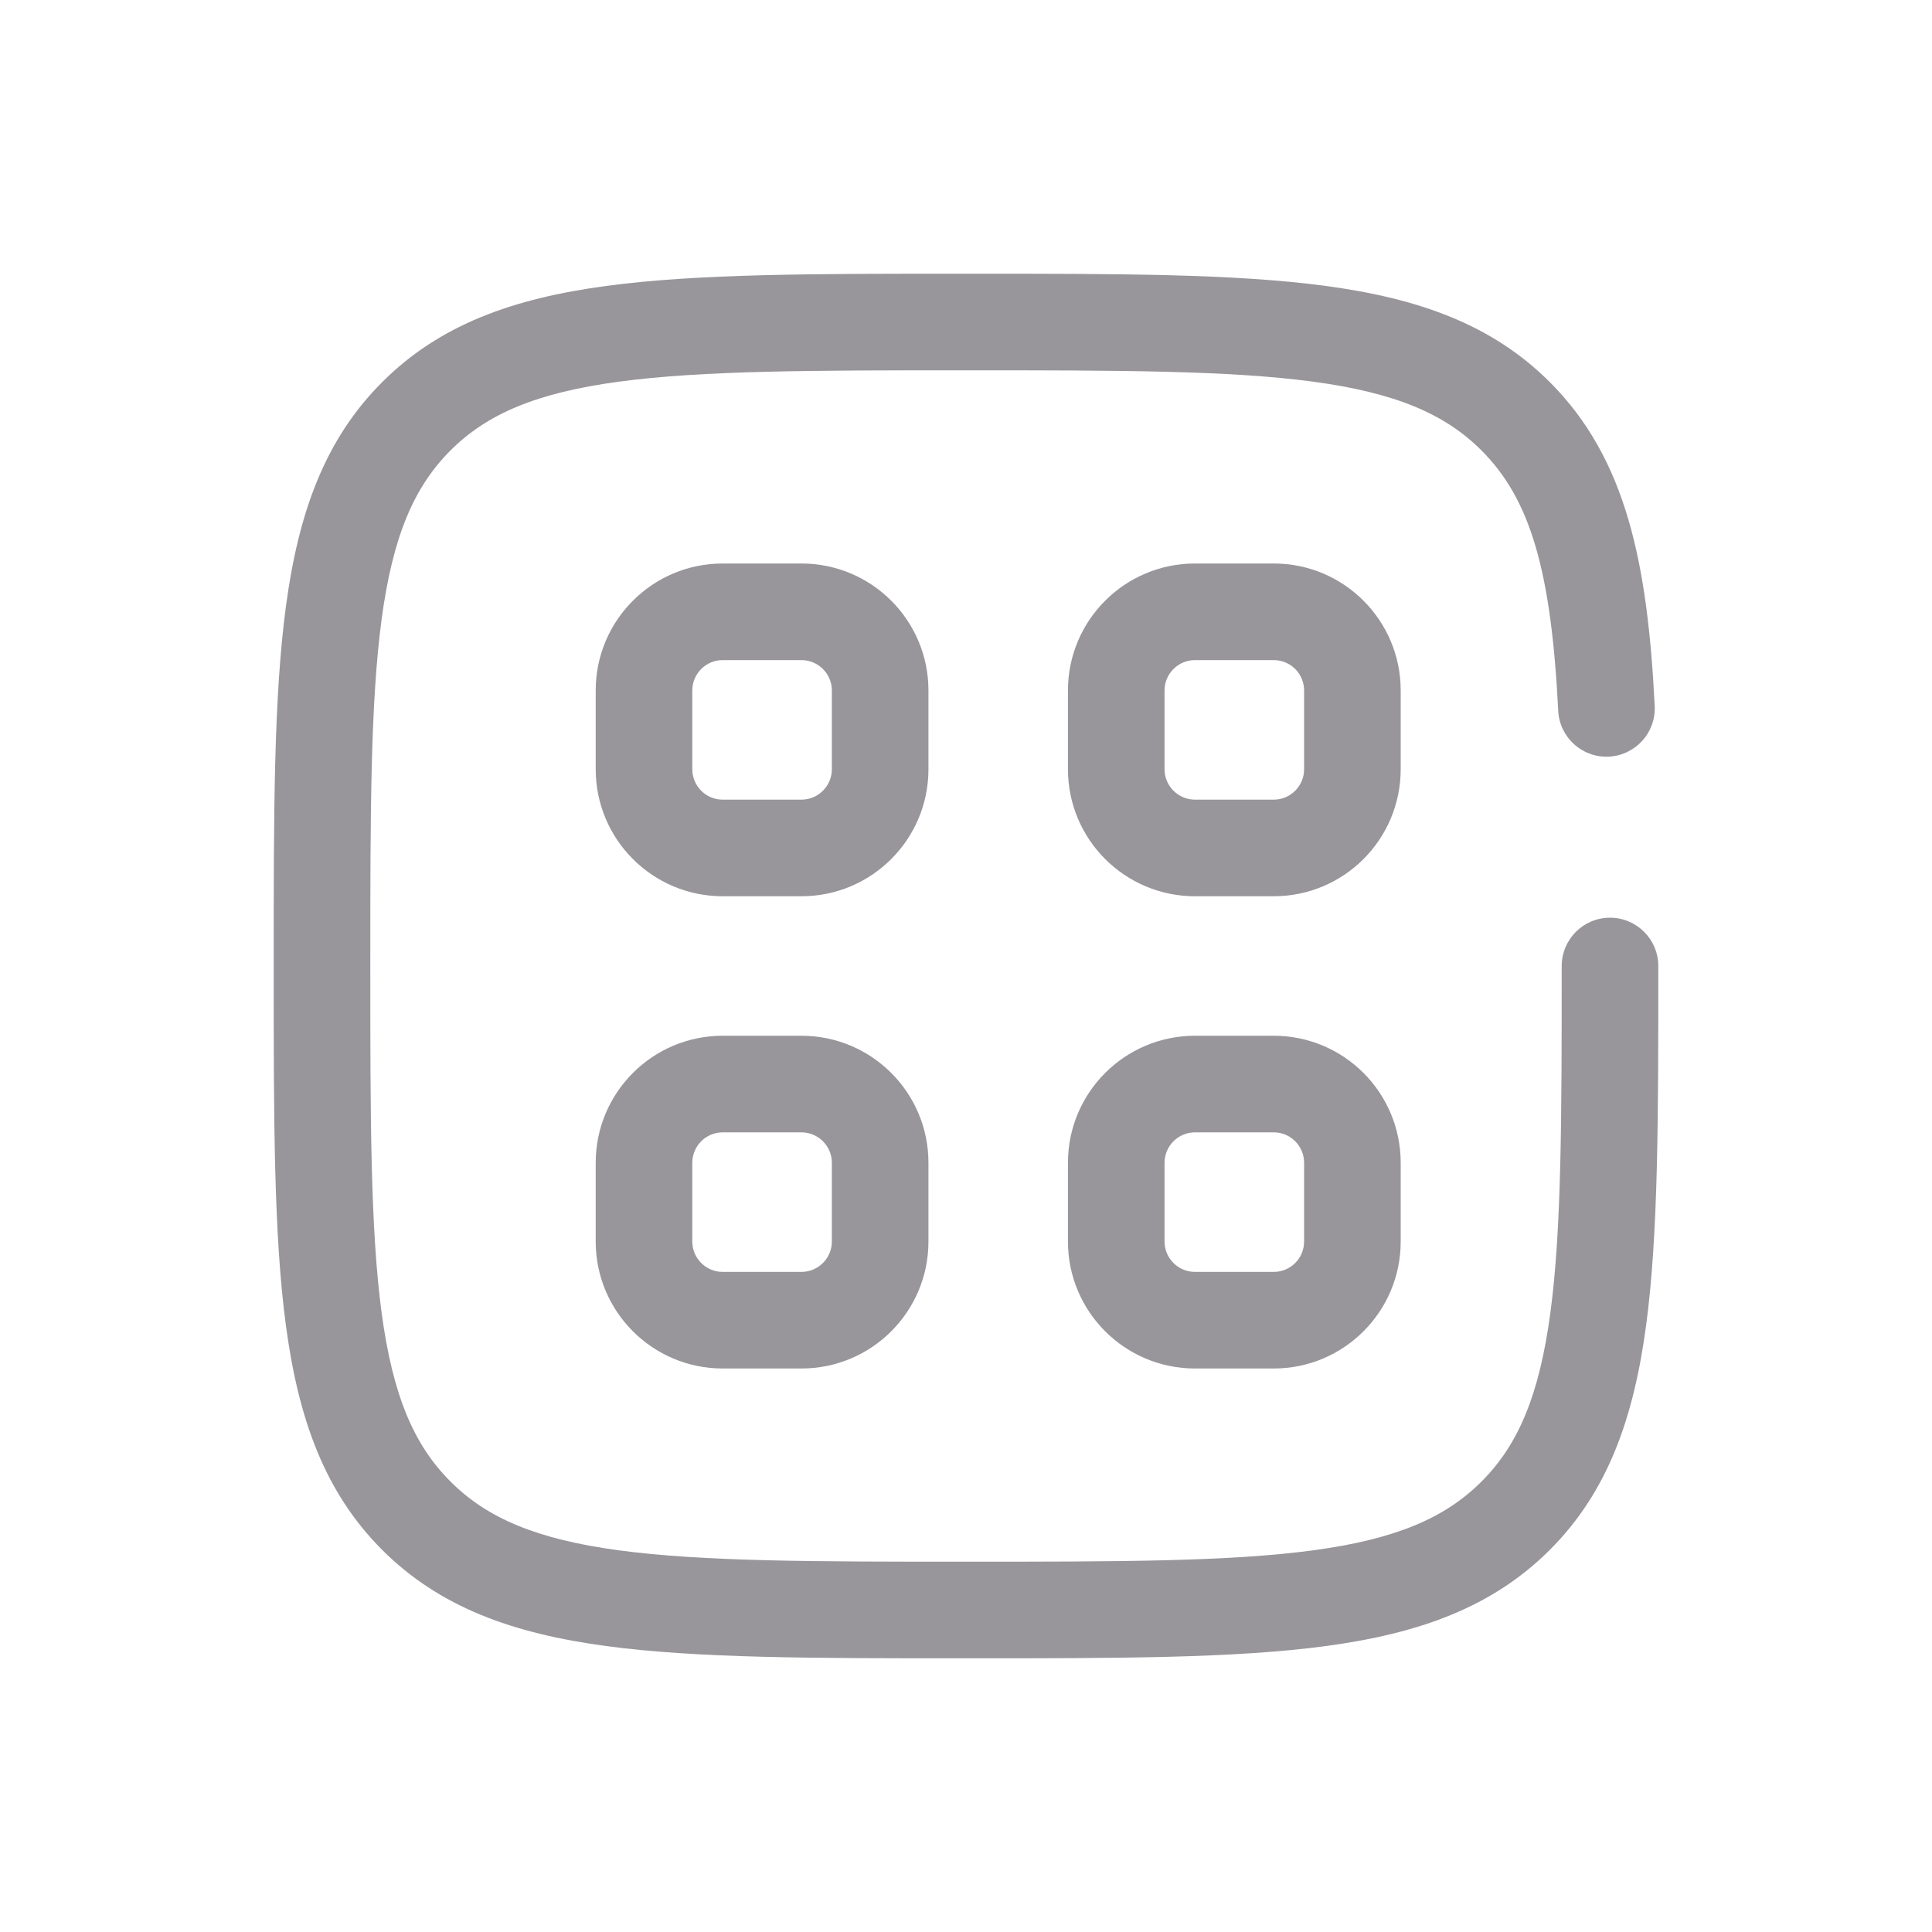
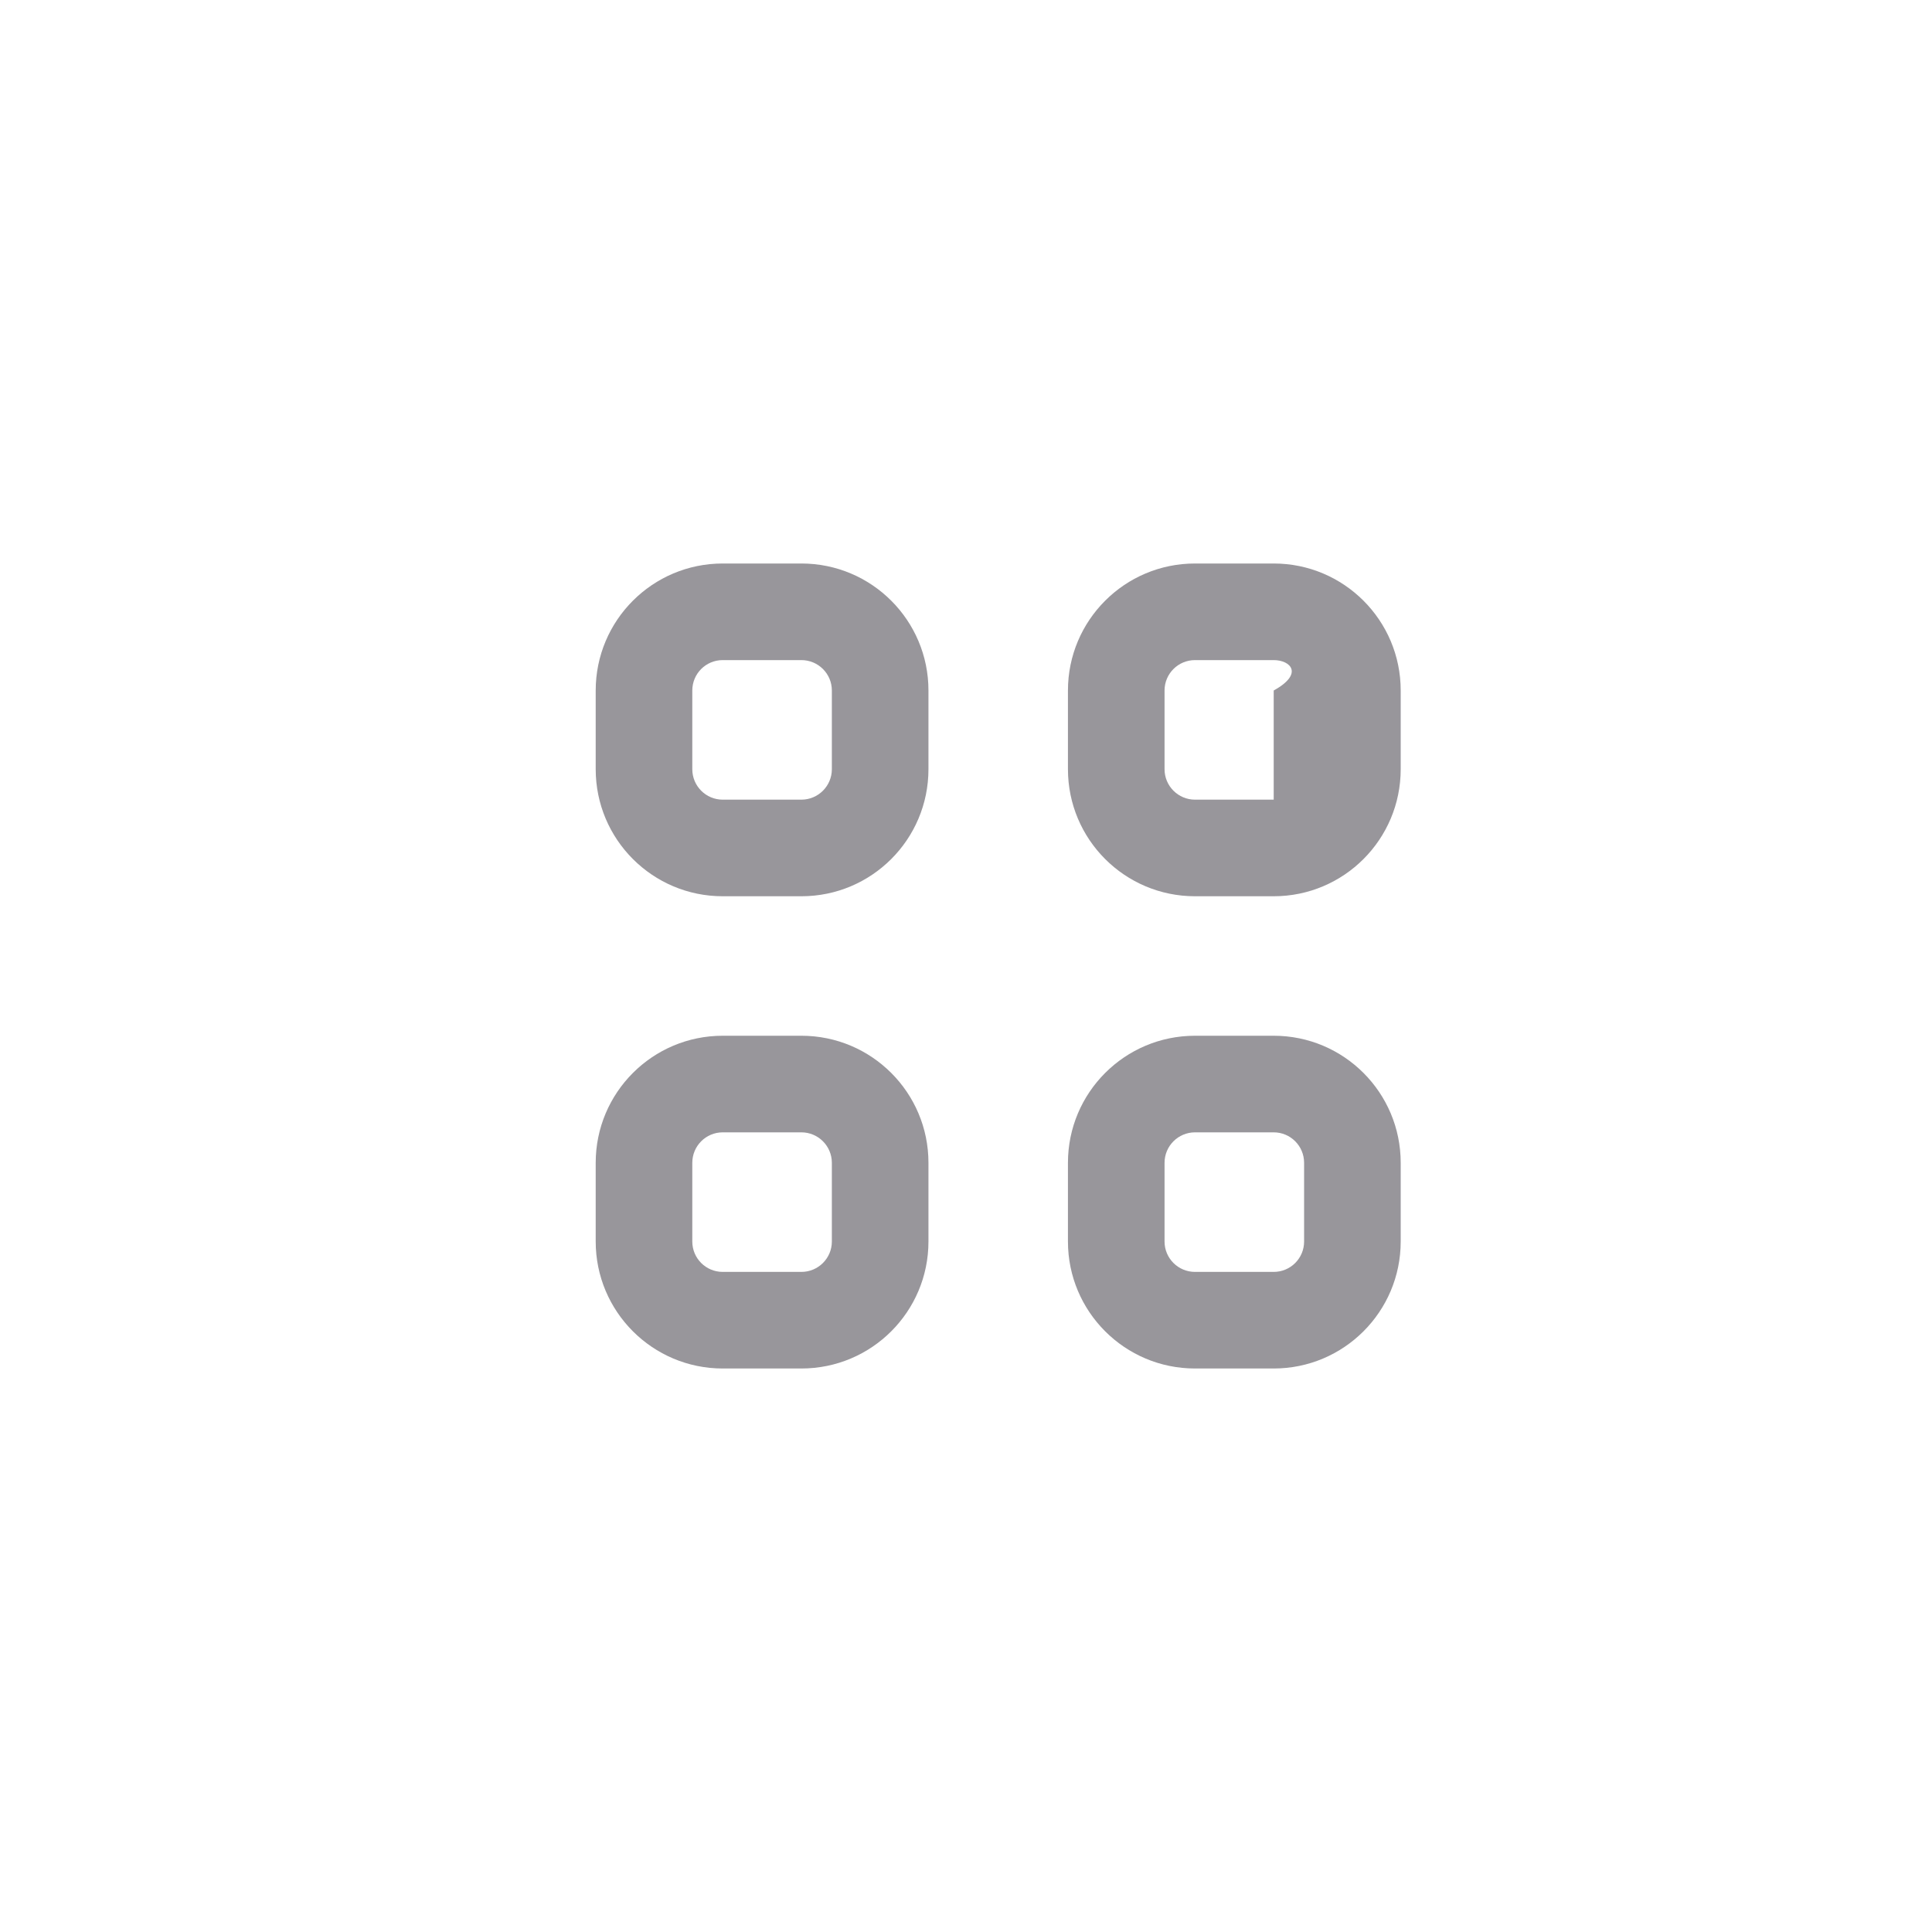
<svg xmlns="http://www.w3.org/2000/svg" width="30" height="30" viewBox="0 0 30 30" fill="none">
-   <path fill-rule="evenodd" clip-rule="evenodd" d="M14.943 4.25H15.057C17.366 4.25 19.175 4.25 20.586 4.44C22.031 4.634 23.171 5.039 24.066 5.934C25.254 7.122 25.584 8.748 25.694 10.963C25.715 11.376 25.396 11.728 24.982 11.749C24.569 11.77 24.216 11.451 24.196 11.037C24.087 8.865 23.765 7.755 23.005 6.995C22.436 6.425 21.665 6.098 20.386 5.926C19.086 5.752 17.378 5.75 15 5.75C12.622 5.75 10.914 5.752 9.614 5.926C8.335 6.098 7.564 6.425 6.995 6.995C6.425 7.564 6.098 8.335 5.926 9.614C5.752 10.914 5.75 12.622 5.75 15C5.75 17.378 5.752 19.086 5.926 20.386C6.098 21.665 6.425 22.436 6.995 23.005C7.564 23.575 8.335 23.902 9.614 24.074C10.914 24.248 12.622 24.25 15 24.25C17.378 24.25 19.086 24.248 20.386 24.074C21.665 23.902 22.436 23.575 23.005 23.005C23.575 22.436 23.902 21.665 24.074 20.386C24.248 19.086 24.25 17.378 24.25 15C24.25 14.586 24.586 14.25 25 14.25C25.414 14.25 25.75 14.586 25.75 15V15.057C25.75 17.366 25.75 19.175 25.56 20.586C25.366 22.031 24.961 23.171 24.066 24.066C23.171 24.961 22.031 25.366 20.586 25.56C19.175 25.75 17.366 25.75 15.057 25.75H14.943C12.634 25.75 10.825 25.75 9.414 25.56C7.969 25.366 6.829 24.961 5.934 24.066C5.039 23.171 4.634 22.031 4.44 20.586C4.25 19.175 4.25 17.366 4.25 15.057V14.943C4.25 12.634 4.25 10.825 4.44 9.414C4.634 7.969 5.039 6.829 5.934 5.934C6.829 5.039 7.969 4.634 9.414 4.44C10.825 4.25 12.634 4.25 14.943 4.25Z" fill="#98969B" />
-   <path fill-rule="evenodd" clip-rule="evenodd" d="M9.25 10.722C9.25 9.633 10.133 8.75 11.222 8.75H12.444C13.534 8.75 14.417 9.633 14.417 10.722V11.944C14.417 13.034 13.534 13.917 12.444 13.917H11.222C10.133 13.917 9.25 13.034 9.25 11.944V10.722ZM11.222 10.25C10.961 10.25 10.75 10.461 10.75 10.722V11.944C10.75 12.205 10.961 12.417 11.222 12.417H12.444C12.705 12.417 12.917 12.205 12.917 11.944V10.722C12.917 10.461 12.705 10.25 12.444 10.25H11.222ZM16.583 10.722C16.583 9.633 17.466 8.75 18.556 8.75H19.778C20.867 8.75 21.75 9.633 21.75 10.722V11.944C21.75 13.034 20.867 13.917 19.778 13.917H18.556C17.466 13.917 16.583 13.034 16.583 11.944V10.722ZM18.556 10.25C18.295 10.25 18.083 10.461 18.083 10.722V11.944C18.083 12.205 18.295 12.417 18.556 12.417H19.778C20.039 12.417 20.25 12.205 20.25 11.944V10.722C20.25 10.461 20.039 10.25 19.778 10.25H18.556ZM9.25 18.056C9.25 16.966 10.133 16.083 11.222 16.083H12.444C13.534 16.083 14.417 16.966 14.417 18.056V19.278C14.417 20.367 13.534 21.25 12.444 21.25H11.222C10.133 21.25 9.25 20.367 9.25 19.278V18.056ZM11.222 17.583C10.961 17.583 10.75 17.795 10.75 18.056V19.278C10.75 19.539 10.961 19.75 11.222 19.75H12.444C12.705 19.75 12.917 19.539 12.917 19.278V18.056C12.917 17.795 12.705 17.583 12.444 17.583H11.222ZM16.583 18.056C16.583 16.966 17.466 16.083 18.556 16.083H19.778C20.867 16.083 21.75 16.966 21.75 18.056V19.278C21.75 20.367 20.867 21.25 19.778 21.25H18.556C17.466 21.25 16.583 20.367 16.583 19.278V18.056ZM18.556 17.583C18.295 17.583 18.083 17.795 18.083 18.056V19.278C18.083 19.539 18.295 19.75 18.556 19.75H19.778C20.039 19.75 20.25 19.539 20.25 19.278V18.056C20.25 17.795 20.039 17.583 19.778 17.583H18.556Z" fill="#98969B" />
+   <path fill-rule="evenodd" clip-rule="evenodd" d="M9.25 10.722C9.25 9.633 10.133 8.75 11.222 8.75H12.444C13.534 8.75 14.417 9.633 14.417 10.722V11.944C14.417 13.034 13.534 13.917 12.444 13.917H11.222C10.133 13.917 9.25 13.034 9.25 11.944V10.722ZM11.222 10.25C10.961 10.25 10.75 10.461 10.75 10.722V11.944C10.75 12.205 10.961 12.417 11.222 12.417H12.444C12.705 12.417 12.917 12.205 12.917 11.944V10.722C12.917 10.461 12.705 10.25 12.444 10.25H11.222ZM16.583 10.722C16.583 9.633 17.466 8.75 18.556 8.75H19.778C20.867 8.75 21.75 9.633 21.75 10.722V11.944C21.75 13.034 20.867 13.917 19.778 13.917H18.556C17.466 13.917 16.583 13.034 16.583 11.944V10.722ZM18.556 10.25C18.295 10.25 18.083 10.461 18.083 10.722V11.944C18.083 12.205 18.295 12.417 18.556 12.417H19.778V10.722C20.25 10.461 20.039 10.25 19.778 10.25H18.556ZM9.25 18.056C9.25 16.966 10.133 16.083 11.222 16.083H12.444C13.534 16.083 14.417 16.966 14.417 18.056V19.278C14.417 20.367 13.534 21.25 12.444 21.25H11.222C10.133 21.25 9.25 20.367 9.25 19.278V18.056ZM11.222 17.583C10.961 17.583 10.75 17.795 10.75 18.056V19.278C10.75 19.539 10.961 19.75 11.222 19.75H12.444C12.705 19.75 12.917 19.539 12.917 19.278V18.056C12.917 17.795 12.705 17.583 12.444 17.583H11.222ZM16.583 18.056C16.583 16.966 17.466 16.083 18.556 16.083H19.778C20.867 16.083 21.75 16.966 21.75 18.056V19.278C21.75 20.367 20.867 21.25 19.778 21.25H18.556C17.466 21.25 16.583 20.367 16.583 19.278V18.056ZM18.556 17.583C18.295 17.583 18.083 17.795 18.083 18.056V19.278C18.083 19.539 18.295 19.75 18.556 19.75H19.778C20.039 19.75 20.25 19.539 20.25 19.278V18.056C20.25 17.795 20.039 17.583 19.778 17.583H18.556Z" fill="#98969B" />
</svg>